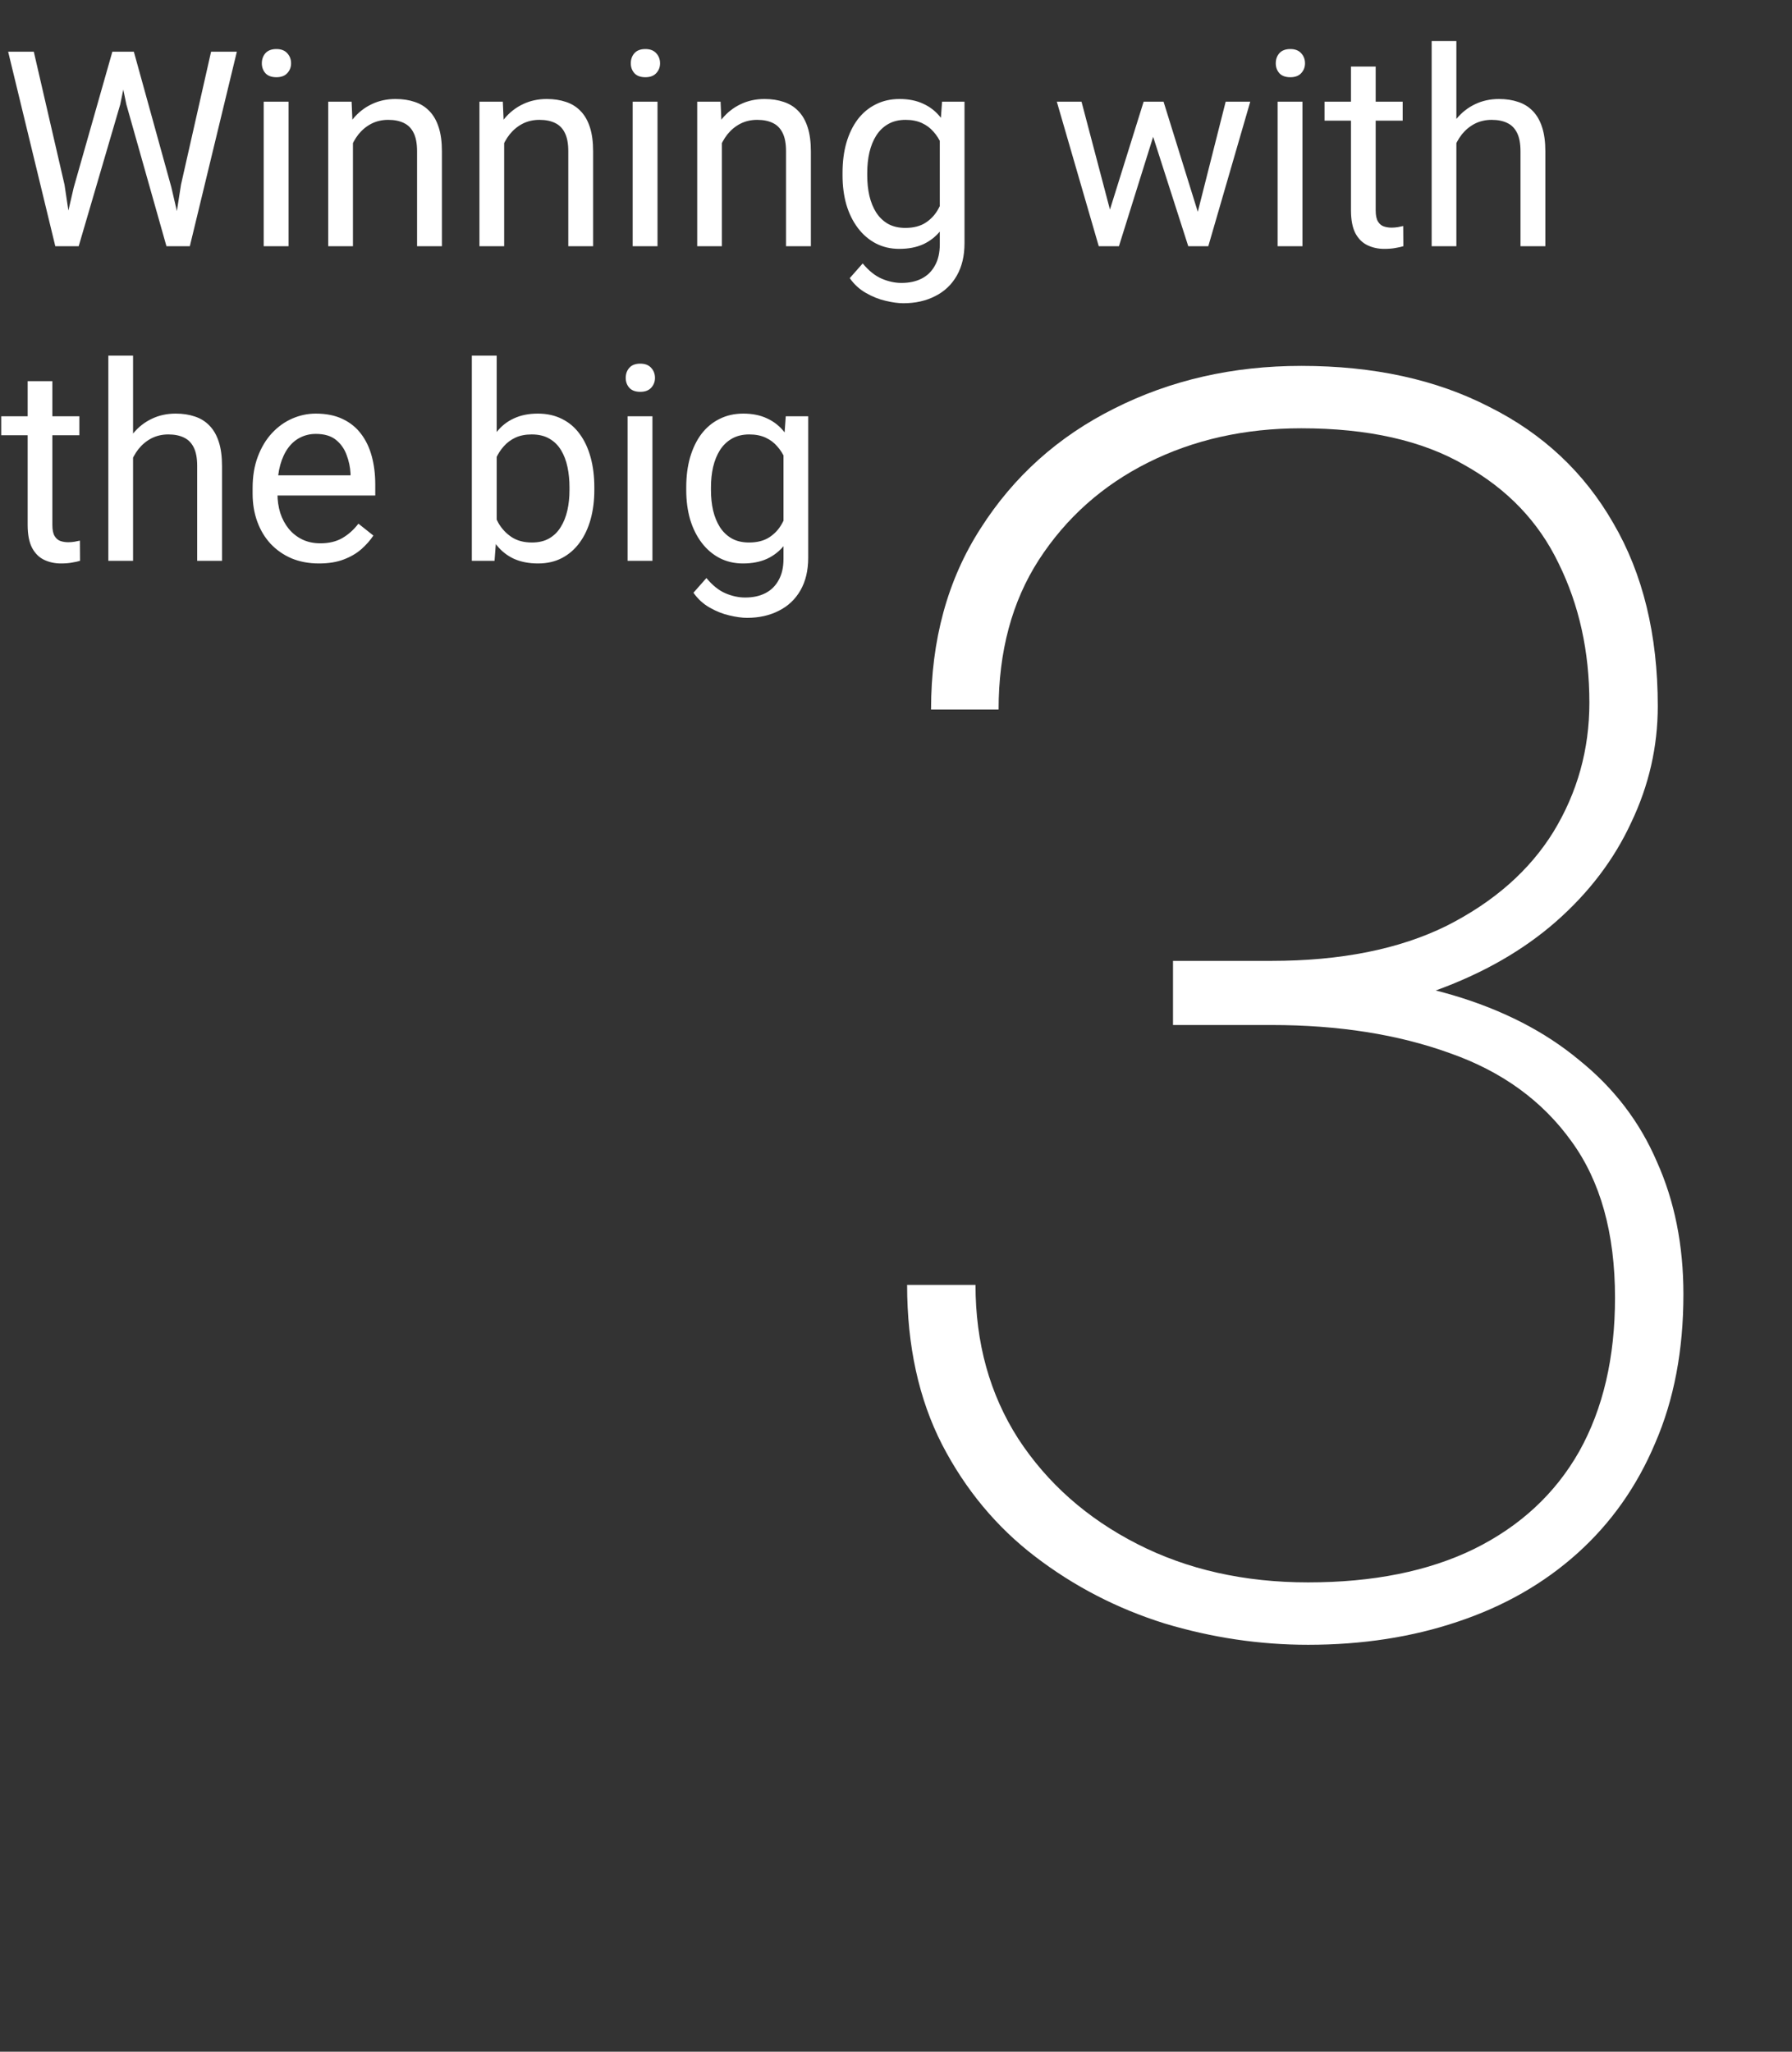
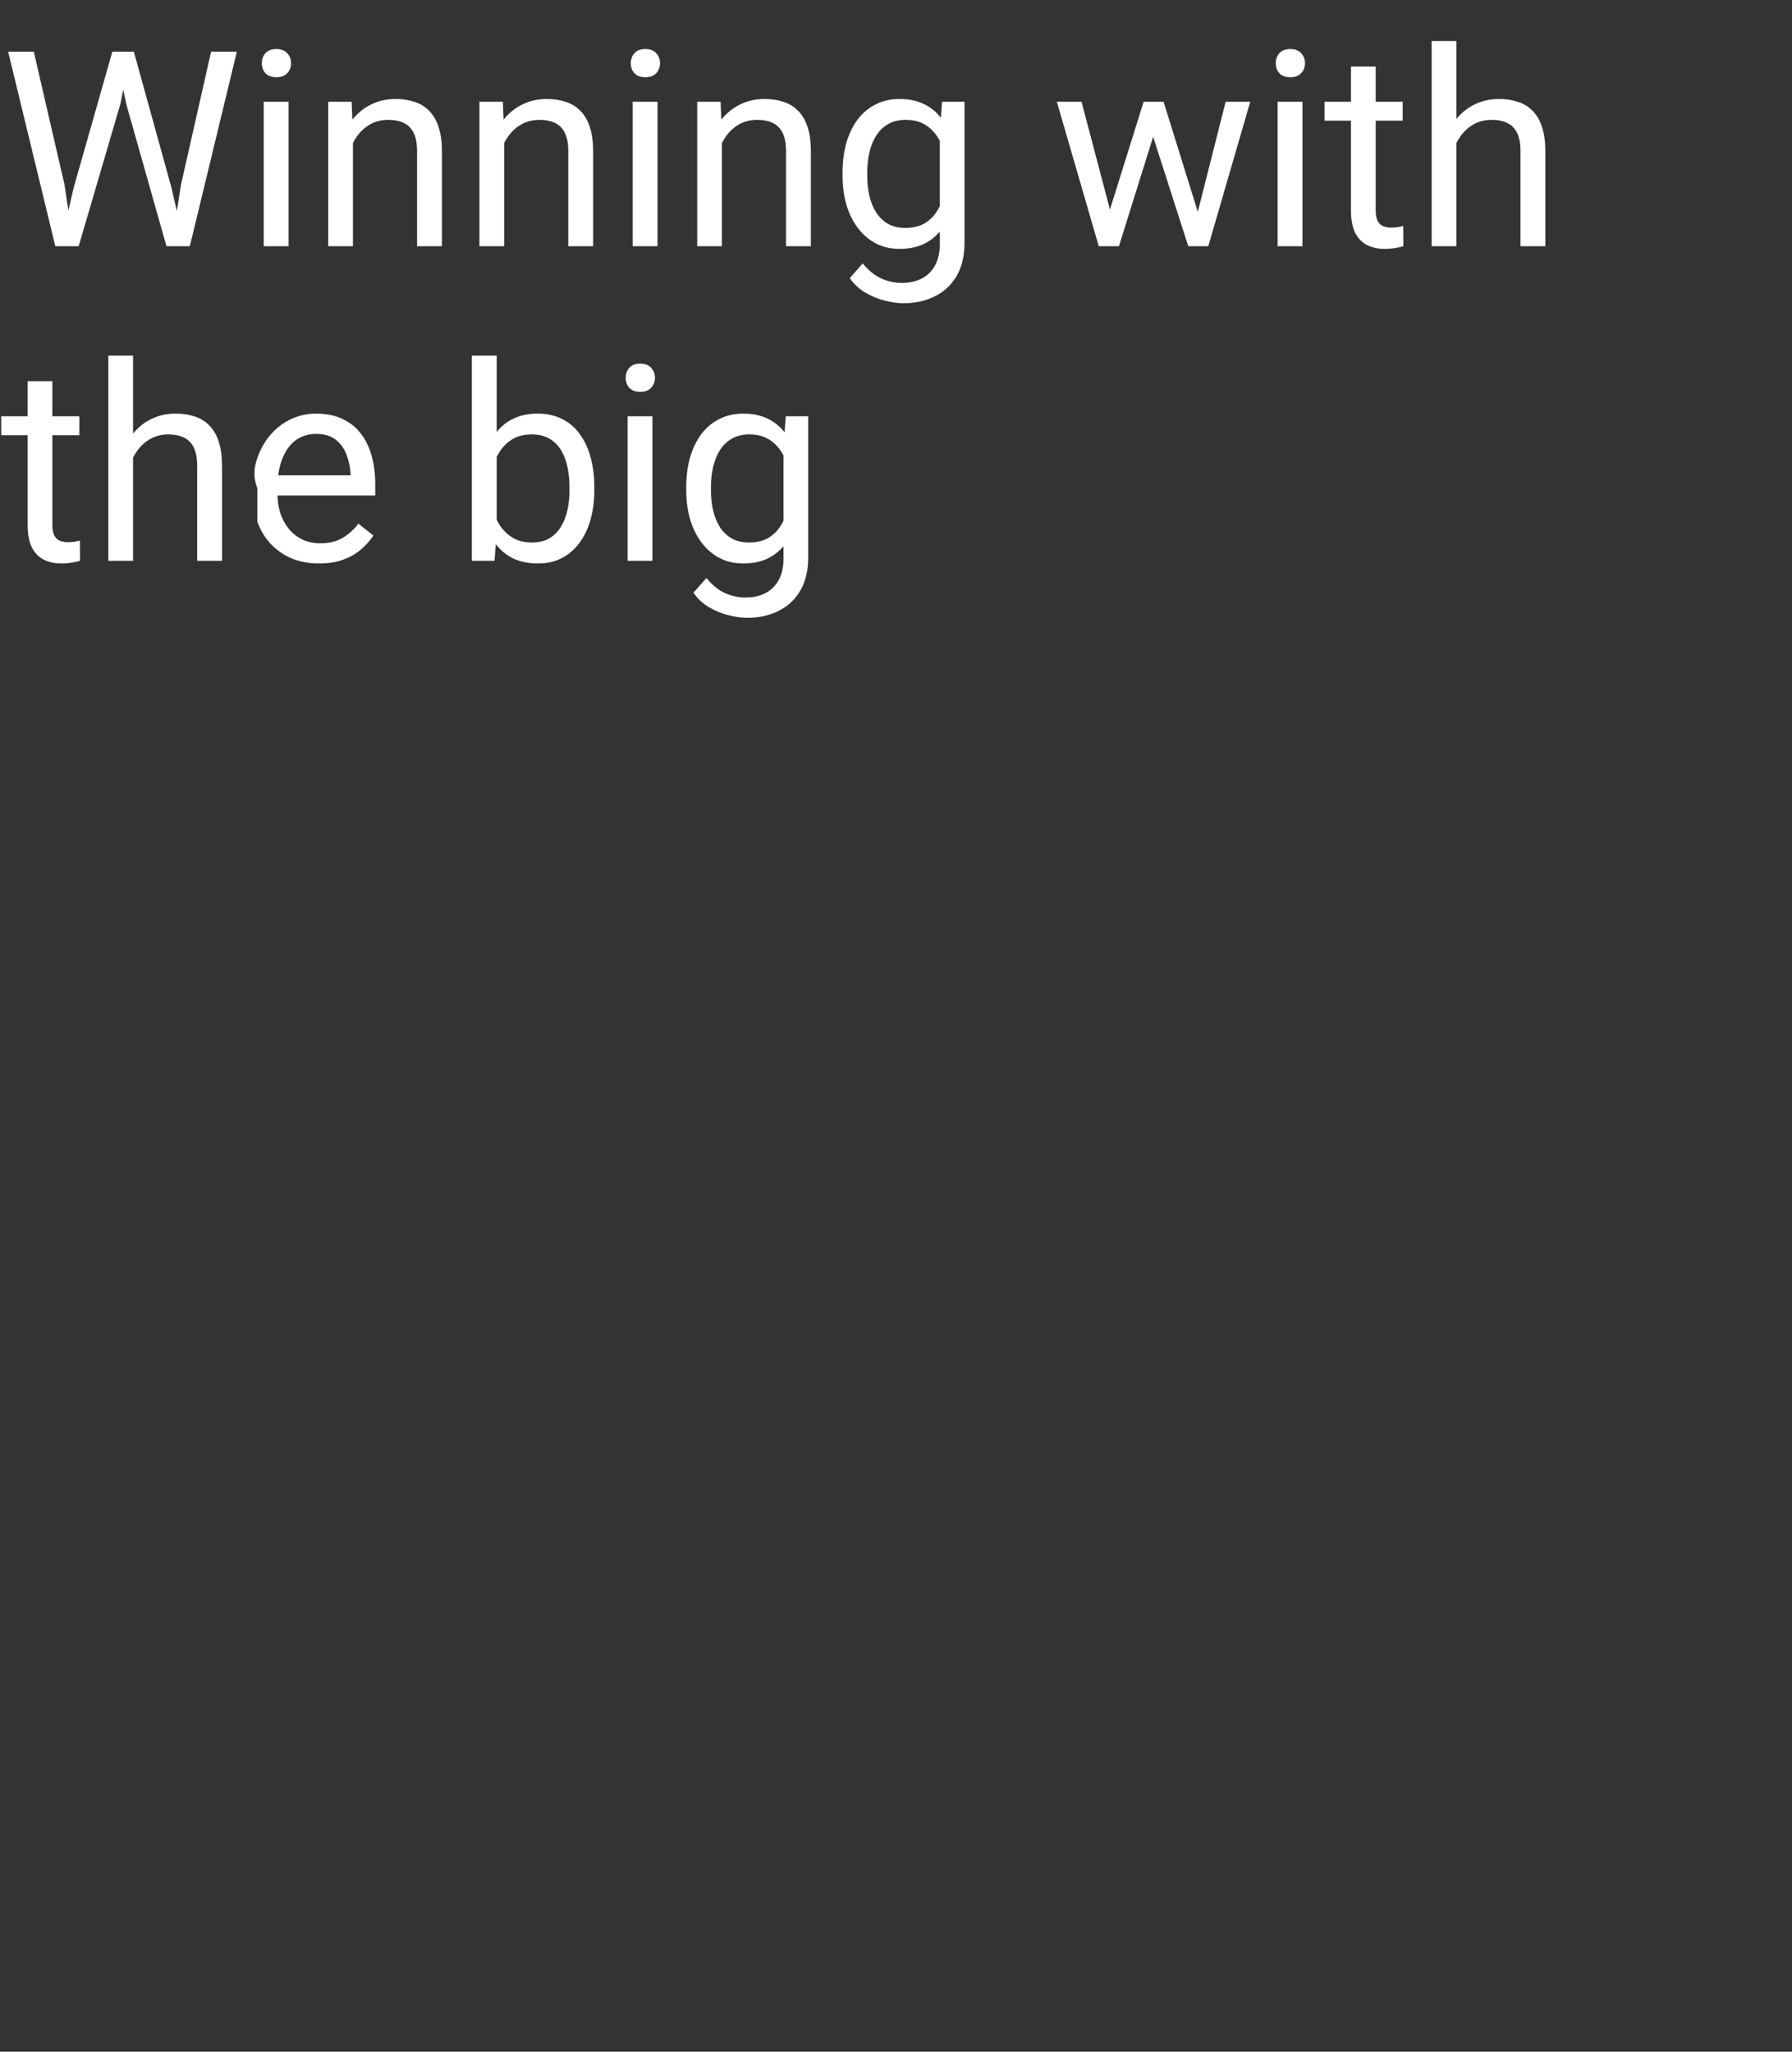
<svg xmlns="http://www.w3.org/2000/svg" width="131" height="150" viewBox="0 0 131 150" fill="none">
  <rect x="0" y="0" width="131" height="150" fill="#333333" stroke="none" />
-   <path d="M5.391 13.703L8.213 3.781H9.58L8.789 7.639L5.752 18H4.395L5.391 13.703ZM2.471 3.781L4.717 13.508L5.391 18H4.043L0.596 3.781H2.471ZM13.232 13.498L15.43 3.781H17.314L13.877 18H12.529L13.232 13.498ZM9.785 3.781L12.529 13.703L13.525 18H12.168L9.238 7.639L8.438 3.781H9.785ZM21.094 7.434V18H19.277V7.434H21.094ZM19.141 4.631C19.141 4.338 19.229 4.09 19.404 3.889C19.587 3.687 19.854 3.586 20.205 3.586C20.55 3.586 20.814 3.687 20.996 3.889C21.185 4.09 21.279 4.338 21.279 4.631C21.279 4.911 21.185 5.152 20.996 5.354C20.814 5.549 20.55 5.646 20.205 5.646C19.854 5.646 19.587 5.549 19.404 5.354C19.229 5.152 19.141 4.911 19.141 4.631ZM25.801 9.689V18H23.994V7.434H25.703L25.801 9.689ZM25.371 12.316L24.619 12.287C24.626 11.565 24.733 10.897 24.941 10.285C25.15 9.667 25.443 9.13 25.82 8.674C26.198 8.218 26.647 7.867 27.168 7.619C27.695 7.365 28.278 7.238 28.916 7.238C29.437 7.238 29.906 7.31 30.322 7.453C30.739 7.59 31.094 7.811 31.387 8.117C31.686 8.423 31.914 8.82 32.07 9.309C32.227 9.79 32.305 10.38 32.305 11.076V18H30.488V11.057C30.488 10.503 30.407 10.06 30.244 9.729C30.081 9.39 29.844 9.146 29.531 8.996C29.219 8.84 28.835 8.762 28.379 8.762C27.93 8.762 27.52 8.856 27.148 9.045C26.784 9.234 26.468 9.494 26.201 9.826C25.941 10.158 25.736 10.539 25.586 10.969C25.443 11.392 25.371 11.841 25.371 12.316ZM36.855 9.689V18H35.049V7.434H36.758L36.855 9.689ZM36.426 12.316L35.674 12.287C35.68 11.565 35.788 10.897 35.996 10.285C36.204 9.667 36.497 9.13 36.875 8.674C37.253 8.218 37.702 7.867 38.223 7.619C38.75 7.365 39.333 7.238 39.971 7.238C40.492 7.238 40.96 7.31 41.377 7.453C41.794 7.59 42.148 7.811 42.441 8.117C42.741 8.423 42.969 8.82 43.125 9.309C43.281 9.79 43.359 10.38 43.359 11.076V18H41.543V11.057C41.543 10.503 41.462 10.06 41.299 9.729C41.136 9.39 40.898 9.146 40.586 8.996C40.273 8.84 39.889 8.762 39.434 8.762C38.984 8.762 38.574 8.856 38.203 9.045C37.839 9.234 37.523 9.494 37.256 9.826C36.995 10.158 36.79 10.539 36.641 10.969C36.497 11.392 36.426 11.841 36.426 12.316ZM48.066 7.434V18H46.25V7.434H48.066ZM46.113 4.631C46.113 4.338 46.201 4.09 46.377 3.889C46.559 3.687 46.826 3.586 47.178 3.586C47.523 3.586 47.786 3.687 47.969 3.889C48.158 4.09 48.252 4.338 48.252 4.631C48.252 4.911 48.158 5.152 47.969 5.354C47.786 5.549 47.523 5.646 47.178 5.646C46.826 5.646 46.559 5.549 46.377 5.354C46.201 5.152 46.113 4.911 46.113 4.631ZM52.773 9.689V18H50.967V7.434H52.676L52.773 9.689ZM52.344 12.316L51.592 12.287C51.598 11.565 51.706 10.897 51.914 10.285C52.122 9.667 52.415 9.13 52.793 8.674C53.171 8.218 53.62 7.867 54.141 7.619C54.668 7.365 55.251 7.238 55.889 7.238C56.41 7.238 56.878 7.31 57.295 7.453C57.712 7.59 58.066 7.811 58.359 8.117C58.659 8.423 58.887 8.82 59.043 9.309C59.199 9.79 59.277 10.38 59.277 11.076V18H57.461V11.057C57.461 10.503 57.38 10.06 57.217 9.729C57.054 9.39 56.816 9.146 56.504 8.996C56.191 8.84 55.807 8.762 55.352 8.762C54.902 8.762 54.492 8.856 54.121 9.045C53.757 9.234 53.441 9.494 53.174 9.826C52.913 10.158 52.708 10.539 52.559 10.969C52.415 11.392 52.344 11.841 52.344 12.316ZM68.867 7.434H70.508V17.775C70.508 18.706 70.319 19.501 69.941 20.158C69.564 20.816 69.037 21.314 68.359 21.652C67.689 21.997 66.914 22.17 66.035 22.17C65.671 22.17 65.241 22.111 64.746 21.994C64.258 21.884 63.776 21.691 63.301 21.418C62.832 21.151 62.438 20.79 62.119 20.334L63.066 19.26C63.509 19.794 63.971 20.165 64.453 20.373C64.941 20.581 65.423 20.686 65.898 20.686C66.471 20.686 66.966 20.578 67.383 20.363C67.799 20.148 68.122 19.829 68.35 19.406C68.584 18.99 68.701 18.475 68.701 17.863V9.758L68.867 7.434ZM61.592 12.834V12.629C61.592 11.822 61.686 11.089 61.875 10.432C62.07 9.768 62.347 9.198 62.705 8.723C63.07 8.247 63.509 7.883 64.023 7.629C64.538 7.368 65.117 7.238 65.762 7.238C66.426 7.238 67.005 7.355 67.5 7.59C68.001 7.818 68.424 8.153 68.769 8.596C69.121 9.032 69.398 9.559 69.6 10.178C69.801 10.796 69.941 11.496 70.019 12.277V13.176C69.948 13.95 69.808 14.647 69.6 15.266C69.398 15.884 69.121 16.412 68.769 16.848C68.424 17.284 68.001 17.619 67.5 17.854C66.999 18.081 66.413 18.195 65.742 18.195C65.111 18.195 64.538 18.062 64.023 17.795C63.516 17.528 63.079 17.154 62.715 16.672C62.35 16.19 62.07 15.624 61.875 14.973C61.686 14.315 61.592 13.602 61.592 12.834ZM63.398 12.629V12.834C63.398 13.361 63.45 13.856 63.555 14.318C63.665 14.781 63.831 15.188 64.053 15.539C64.281 15.891 64.57 16.167 64.922 16.369C65.273 16.564 65.693 16.662 66.182 16.662C66.781 16.662 67.275 16.535 67.666 16.281C68.057 16.027 68.366 15.692 68.594 15.275C68.828 14.859 69.01 14.406 69.141 13.918V11.565C69.069 11.206 68.958 10.861 68.809 10.529C68.665 10.191 68.477 9.891 68.242 9.631C68.014 9.364 67.731 9.152 67.393 8.996C67.054 8.84 66.657 8.762 66.201 8.762C65.706 8.762 65.28 8.866 64.922 9.074C64.57 9.276 64.281 9.556 64.053 9.914C63.831 10.266 63.665 10.676 63.555 11.145C63.45 11.607 63.398 12.102 63.398 12.629ZM80.889 16.125L83.603 7.434H84.795L84.561 9.162L81.797 18H80.635L80.889 16.125ZM79.062 7.434L81.377 16.223L81.543 18H80.322L77.256 7.434H79.062ZM87.393 16.154L89.6 7.434H91.397L88.33 18H87.119L87.393 16.154ZM85.059 7.434L87.715 15.979L88.018 18H86.865L84.023 9.143L83.789 7.434H85.059ZM95.215 7.434V18H93.398V7.434H95.215ZM93.262 4.631C93.262 4.338 93.35 4.09 93.525 3.889C93.708 3.687 93.975 3.586 94.326 3.586C94.671 3.586 94.935 3.687 95.117 3.889C95.306 4.09 95.4 4.338 95.4 4.631C95.4 4.911 95.306 5.152 95.117 5.354C94.935 5.549 94.671 5.646 94.326 5.646C93.975 5.646 93.708 5.549 93.525 5.354C93.35 5.152 93.262 4.911 93.262 4.631ZM102.539 7.434V8.82H96.826V7.434H102.539ZM98.76 4.865H100.566V15.383C100.566 15.741 100.622 16.011 100.732 16.193C100.843 16.376 100.986 16.496 101.162 16.555C101.338 16.613 101.527 16.643 101.729 16.643C101.878 16.643 102.035 16.63 102.197 16.604C102.367 16.571 102.493 16.545 102.578 16.525L102.588 18C102.445 18.046 102.256 18.088 102.021 18.127C101.794 18.172 101.517 18.195 101.191 18.195C100.749 18.195 100.342 18.107 99.971 17.932C99.6 17.756 99.303 17.463 99.082 17.053C98.867 16.636 98.76 16.076 98.76 15.373V4.865ZM106.465 3V18H104.658V3H106.465ZM106.035 12.316L105.283 12.287C105.29 11.565 105.397 10.897 105.605 10.285C105.814 9.667 106.107 9.13 106.484 8.674C106.862 8.218 107.311 7.867 107.832 7.619C108.359 7.365 108.942 7.238 109.58 7.238C110.101 7.238 110.57 7.31 110.986 7.453C111.403 7.59 111.758 7.811 112.051 8.117C112.35 8.423 112.578 8.82 112.734 9.309C112.891 9.79 112.969 10.38 112.969 11.076V18H111.152V11.057C111.152 10.503 111.071 10.06 110.908 9.729C110.745 9.39 110.508 9.146 110.195 8.996C109.883 8.84 109.499 8.762 109.043 8.762C108.594 8.762 108.184 8.856 107.812 9.045C107.448 9.234 107.132 9.494 106.865 9.826C106.605 10.158 106.4 10.539 106.25 10.969C106.107 11.392 106.035 11.841 106.035 12.316ZM5.801 30.434V31.82H0.088V30.434H5.801ZM2.021 27.865H3.828V38.383C3.828 38.741 3.883 39.011 3.994 39.193C4.105 39.376 4.248 39.496 4.424 39.555C4.6 39.613 4.788 39.643 4.99 39.643C5.14 39.643 5.296 39.63 5.459 39.603C5.628 39.571 5.755 39.545 5.84 39.525L5.85 41C5.706 41.046 5.518 41.088 5.283 41.127C5.055 41.172 4.779 41.195 4.453 41.195C4.01 41.195 3.604 41.107 3.232 40.932C2.861 40.756 2.565 40.463 2.344 40.053C2.129 39.636 2.021 39.076 2.021 38.373V27.865ZM9.727 26V41H7.92V26H9.727ZM9.297 35.316L8.545 35.287C8.551 34.565 8.659 33.897 8.867 33.285C9.076 32.667 9.368 32.13 9.746 31.674C10.124 31.218 10.573 30.866 11.094 30.619C11.621 30.365 12.204 30.238 12.842 30.238C13.363 30.238 13.831 30.31 14.248 30.453C14.665 30.59 15.02 30.811 15.312 31.117C15.612 31.423 15.84 31.82 15.996 32.309C16.152 32.79 16.23 33.38 16.23 34.076V41H14.414V34.057C14.414 33.503 14.333 33.06 14.17 32.728C14.007 32.39 13.77 32.146 13.457 31.996C13.145 31.84 12.76 31.762 12.305 31.762C11.855 31.762 11.445 31.856 11.074 32.045C10.71 32.234 10.394 32.494 10.127 32.826C9.867 33.158 9.661 33.539 9.512 33.969C9.368 34.392 9.297 34.841 9.297 35.316ZM23.32 41.195C22.585 41.195 21.917 41.072 21.318 40.824C20.726 40.57 20.215 40.215 19.785 39.76C19.362 39.304 19.037 38.764 18.809 38.139C18.581 37.514 18.467 36.83 18.467 36.088V35.678C18.467 34.818 18.594 34.053 18.848 33.383C19.102 32.706 19.447 32.133 19.883 31.664C20.319 31.195 20.814 30.84 21.367 30.6C21.921 30.359 22.494 30.238 23.086 30.238C23.841 30.238 24.492 30.369 25.039 30.629C25.592 30.889 26.045 31.254 26.396 31.723C26.748 32.185 27.009 32.732 27.178 33.363C27.347 33.988 27.432 34.672 27.432 35.414V36.225H19.541V34.75H25.625V34.613C25.599 34.145 25.501 33.689 25.332 33.246C25.169 32.803 24.909 32.439 24.551 32.152C24.193 31.866 23.704 31.723 23.086 31.723C22.676 31.723 22.298 31.811 21.953 31.986C21.608 32.156 21.312 32.41 21.064 32.748C20.817 33.087 20.625 33.5 20.488 33.988C20.352 34.477 20.283 35.04 20.283 35.678V36.088C20.283 36.589 20.352 37.061 20.488 37.504C20.631 37.94 20.837 38.324 21.104 38.656C21.377 38.988 21.706 39.249 22.09 39.438C22.48 39.626 22.923 39.721 23.418 39.721C24.056 39.721 24.596 39.59 25.039 39.33C25.482 39.07 25.869 38.721 26.201 38.285L27.295 39.154C27.067 39.499 26.777 39.828 26.426 40.141C26.074 40.453 25.641 40.707 25.127 40.902C24.619 41.098 24.017 41.195 23.32 41.195ZM34.492 26H36.309V38.949L36.152 41H34.492V26ZM43.447 35.629V35.834C43.447 36.602 43.356 37.315 43.174 37.973C42.992 38.624 42.725 39.19 42.373 39.672C42.022 40.154 41.592 40.528 41.084 40.795C40.576 41.062 39.993 41.195 39.336 41.195C38.665 41.195 38.076 41.081 37.568 40.853C37.067 40.619 36.644 40.284 36.299 39.848C35.954 39.411 35.677 38.884 35.469 38.266C35.267 37.647 35.127 36.95 35.049 36.176V35.277C35.127 34.496 35.267 33.796 35.469 33.178C35.677 32.559 35.954 32.032 36.299 31.596C36.644 31.153 37.067 30.818 37.568 30.59C38.07 30.355 38.652 30.238 39.316 30.238C39.98 30.238 40.57 30.369 41.084 30.629C41.598 30.883 42.028 31.247 42.373 31.723C42.725 32.198 42.992 32.768 43.174 33.432C43.356 34.089 43.447 34.822 43.447 35.629ZM41.631 35.834V35.629C41.631 35.102 41.582 34.607 41.484 34.145C41.387 33.676 41.23 33.266 41.016 32.914C40.801 32.556 40.518 32.276 40.166 32.074C39.815 31.866 39.382 31.762 38.867 31.762C38.411 31.762 38.014 31.84 37.676 31.996C37.344 32.152 37.06 32.364 36.826 32.631C36.592 32.891 36.4 33.191 36.25 33.529C36.107 33.861 35.999 34.206 35.928 34.565V36.918C36.032 37.374 36.201 37.813 36.435 38.236C36.676 38.653 36.995 38.995 37.393 39.262C37.796 39.529 38.294 39.662 38.887 39.662C39.375 39.662 39.792 39.565 40.137 39.369C40.488 39.167 40.772 38.891 40.986 38.539C41.208 38.188 41.37 37.781 41.475 37.318C41.579 36.856 41.631 36.361 41.631 35.834ZM47.695 30.434V41H45.879V30.434H47.695ZM45.742 27.631C45.742 27.338 45.83 27.09 46.006 26.889C46.188 26.687 46.455 26.586 46.807 26.586C47.152 26.586 47.415 26.687 47.598 26.889C47.786 27.09 47.881 27.338 47.881 27.631C47.881 27.911 47.786 28.152 47.598 28.354C47.415 28.549 47.152 28.646 46.807 28.646C46.455 28.646 46.188 28.549 46.006 28.354C45.83 28.152 45.742 27.911 45.742 27.631ZM57.441 30.434H59.082V40.775C59.082 41.706 58.893 42.501 58.516 43.158C58.138 43.816 57.611 44.314 56.934 44.652C56.263 44.997 55.488 45.17 54.609 45.17C54.245 45.17 53.815 45.111 53.32 44.994C52.832 44.883 52.35 44.691 51.875 44.418C51.406 44.151 51.012 43.79 50.693 43.334L51.641 42.26C52.083 42.794 52.546 43.165 53.027 43.373C53.516 43.581 53.997 43.685 54.473 43.685C55.046 43.685 55.54 43.578 55.957 43.363C56.374 43.148 56.696 42.829 56.924 42.406C57.158 41.99 57.275 41.475 57.275 40.863V32.758L57.441 30.434ZM50.166 35.834V35.629C50.166 34.822 50.26 34.089 50.449 33.432C50.645 32.768 50.921 32.198 51.279 31.723C51.644 31.247 52.083 30.883 52.598 30.629C53.112 30.369 53.691 30.238 54.336 30.238C55 30.238 55.579 30.355 56.074 30.59C56.575 30.818 56.999 31.153 57.344 31.596C57.695 32.032 57.972 32.559 58.174 33.178C58.376 33.796 58.516 34.496 58.594 35.277V36.176C58.522 36.95 58.382 37.647 58.174 38.266C57.972 38.884 57.695 39.411 57.344 39.848C56.999 40.284 56.575 40.619 56.074 40.853C55.573 41.081 54.987 41.195 54.316 41.195C53.685 41.195 53.112 41.062 52.598 40.795C52.09 40.528 51.654 40.154 51.289 39.672C50.925 39.19 50.645 38.624 50.449 37.973C50.26 37.315 50.166 36.602 50.166 35.834ZM51.973 35.629V35.834C51.973 36.361 52.025 36.856 52.129 37.318C52.24 37.781 52.406 38.188 52.627 38.539C52.855 38.891 53.145 39.167 53.496 39.369C53.848 39.565 54.268 39.662 54.756 39.662C55.355 39.662 55.85 39.535 56.24 39.281C56.631 39.027 56.94 38.692 57.168 38.275C57.402 37.859 57.585 37.406 57.715 36.918V34.565C57.643 34.206 57.533 33.861 57.383 33.529C57.24 33.191 57.051 32.891 56.816 32.631C56.589 32.364 56.305 32.152 55.967 31.996C55.628 31.84 55.231 31.762 54.775 31.762C54.281 31.762 53.854 31.866 53.496 32.074C53.145 32.276 52.855 32.556 52.627 32.914C52.406 33.266 52.24 33.676 52.129 34.145C52.025 34.607 51.973 35.102 51.973 35.629Z" fill="#FFFFFF" />
-   <path d="M85.75 70.25H92.938C98.021 70.25 102.292 69.396 105.75 67.688C109.208 65.938 111.812 63.646 113.562 60.812C115.312 57.938 116.188 54.792 116.188 51.375C116.188 47.625 115.438 44.229 113.938 41.188C112.479 38.146 110.188 35.75 107.062 34C103.979 32.208 100 31.312 95.125 31.312C91 31.312 87.271 32.146 83.938 33.812C80.604 35.479 77.938 37.854 75.938 40.938C73.979 43.979 73 47.625 73 51.875H68.062C68.062 46.792 69.271 42.375 71.688 38.625C74.104 34.833 77.354 31.917 81.438 29.875C85.562 27.792 90.125 26.75 95.125 26.75C100.417 26.75 105 27.75 108.875 29.75C112.792 31.708 115.812 34.542 117.938 38.25C120.104 41.958 121.188 46.417 121.188 51.625C121.188 54.583 120.542 57.417 119.25 60.125C118 62.833 116.167 65.25 113.75 67.375C111.375 69.458 108.479 71.125 105.062 72.375C101.646 73.583 97.771 74.188 93.438 74.188H85.75V70.25ZM85.75 74.938V71.125H93.438C98.271 71.125 102.521 71.667 106.188 72.75C109.854 73.833 112.938 75.417 115.438 77.5C117.979 79.542 119.875 82.021 121.125 84.938C122.417 87.812 123.062 91.042 123.062 94.625C123.062 98.708 122.375 102.333 121 105.5C119.667 108.667 117.771 111.354 115.312 113.562C112.854 115.771 109.938 117.438 106.562 118.562C103.229 119.688 99.583 120.25 95.625 120.25C92.083 120.25 88.583 119.729 85.125 118.688C81.667 117.604 78.521 115.979 75.688 113.812C72.854 111.646 70.583 108.917 68.875 105.625C67.167 102.292 66.312 98.396 66.312 93.938H71.312C71.312 98.188 72.354 101.938 74.438 105.188C76.562 108.438 79.458 111 83.125 112.875C86.792 114.75 90.958 115.688 95.625 115.688C100.375 115.688 104.417 114.875 107.75 113.25C111.125 111.583 113.688 109.208 115.438 106.125C117.188 103 118.062 99.25 118.062 94.875C118.062 90.167 117 86.354 114.875 83.438C112.75 80.479 109.792 78.333 106 77C102.208 75.625 97.854 74.938 92.938 74.938H85.75Z" fill="#FFFFFF" />
+   <path d="M5.391 13.703L8.213 3.781H9.58L8.789 7.639L5.752 18H4.395L5.391 13.703ZM2.471 3.781L4.717 13.508L5.391 18H4.043L0.596 3.781H2.471ZM13.232 13.498L15.43 3.781H17.314L13.877 18H12.529L13.232 13.498ZM9.785 3.781L12.529 13.703L13.525 18H12.168L9.238 7.639L8.438 3.781H9.785ZM21.094 7.434V18H19.277V7.434H21.094ZM19.141 4.631C19.141 4.338 19.229 4.09 19.404 3.889C19.587 3.687 19.854 3.586 20.205 3.586C20.55 3.586 20.814 3.687 20.996 3.889C21.185 4.09 21.279 4.338 21.279 4.631C21.279 4.911 21.185 5.152 20.996 5.354C20.814 5.549 20.55 5.646 20.205 5.646C19.854 5.646 19.587 5.549 19.404 5.354C19.229 5.152 19.141 4.911 19.141 4.631ZM25.801 9.689V18H23.994V7.434H25.703L25.801 9.689ZM25.371 12.316L24.619 12.287C24.626 11.565 24.733 10.897 24.941 10.285C25.15 9.667 25.443 9.13 25.82 8.674C26.198 8.218 26.647 7.867 27.168 7.619C27.695 7.365 28.278 7.238 28.916 7.238C29.437 7.238 29.906 7.31 30.322 7.453C30.739 7.59 31.094 7.811 31.387 8.117C31.686 8.423 31.914 8.82 32.07 9.309C32.227 9.79 32.305 10.38 32.305 11.076V18H30.488V11.057C30.488 10.503 30.407 10.06 30.244 9.729C30.081 9.39 29.844 9.146 29.531 8.996C29.219 8.84 28.835 8.762 28.379 8.762C27.93 8.762 27.52 8.856 27.148 9.045C26.784 9.234 26.468 9.494 26.201 9.826C25.941 10.158 25.736 10.539 25.586 10.969C25.443 11.392 25.371 11.841 25.371 12.316ZM36.855 9.689V18H35.049V7.434H36.758L36.855 9.689ZM36.426 12.316L35.674 12.287C35.68 11.565 35.788 10.897 35.996 10.285C36.204 9.667 36.497 9.13 36.875 8.674C37.253 8.218 37.702 7.867 38.223 7.619C38.75 7.365 39.333 7.238 39.971 7.238C40.492 7.238 40.96 7.31 41.377 7.453C41.794 7.59 42.148 7.811 42.441 8.117C42.741 8.423 42.969 8.82 43.125 9.309C43.281 9.79 43.359 10.38 43.359 11.076V18H41.543V11.057C41.543 10.503 41.462 10.06 41.299 9.729C41.136 9.39 40.898 9.146 40.586 8.996C40.273 8.84 39.889 8.762 39.434 8.762C38.984 8.762 38.574 8.856 38.203 9.045C37.839 9.234 37.523 9.494 37.256 9.826C36.995 10.158 36.79 10.539 36.641 10.969C36.497 11.392 36.426 11.841 36.426 12.316ZM48.066 7.434V18H46.25V7.434H48.066ZM46.113 4.631C46.113 4.338 46.201 4.09 46.377 3.889C46.559 3.687 46.826 3.586 47.178 3.586C47.523 3.586 47.786 3.687 47.969 3.889C48.158 4.09 48.252 4.338 48.252 4.631C48.252 4.911 48.158 5.152 47.969 5.354C47.786 5.549 47.523 5.646 47.178 5.646C46.826 5.646 46.559 5.549 46.377 5.354C46.201 5.152 46.113 4.911 46.113 4.631ZM52.773 9.689V18H50.967V7.434H52.676L52.773 9.689ZM52.344 12.316L51.592 12.287C51.598 11.565 51.706 10.897 51.914 10.285C52.122 9.667 52.415 9.13 52.793 8.674C53.171 8.218 53.62 7.867 54.141 7.619C54.668 7.365 55.251 7.238 55.889 7.238C56.41 7.238 56.878 7.31 57.295 7.453C57.712 7.59 58.066 7.811 58.359 8.117C58.659 8.423 58.887 8.82 59.043 9.309C59.199 9.79 59.277 10.38 59.277 11.076V18H57.461V11.057C57.461 10.503 57.38 10.06 57.217 9.729C57.054 9.39 56.816 9.146 56.504 8.996C56.191 8.84 55.807 8.762 55.352 8.762C54.902 8.762 54.492 8.856 54.121 9.045C53.757 9.234 53.441 9.494 53.174 9.826C52.913 10.158 52.708 10.539 52.559 10.969C52.415 11.392 52.344 11.841 52.344 12.316ZM68.867 7.434H70.508V17.775C70.508 18.706 70.319 19.501 69.941 20.158C69.564 20.816 69.037 21.314 68.359 21.652C67.689 21.997 66.914 22.17 66.035 22.17C65.671 22.17 65.241 22.111 64.746 21.994C64.258 21.884 63.776 21.691 63.301 21.418C62.832 21.151 62.438 20.79 62.119 20.334L63.066 19.26C63.509 19.794 63.971 20.165 64.453 20.373C64.941 20.581 65.423 20.686 65.898 20.686C66.471 20.686 66.966 20.578 67.383 20.363C67.799 20.148 68.122 19.829 68.35 19.406C68.584 18.99 68.701 18.475 68.701 17.863V9.758L68.867 7.434ZM61.592 12.834V12.629C61.592 11.822 61.686 11.089 61.875 10.432C62.07 9.768 62.347 9.198 62.705 8.723C63.07 8.247 63.509 7.883 64.023 7.629C64.538 7.368 65.117 7.238 65.762 7.238C66.426 7.238 67.005 7.355 67.5 7.59C68.001 7.818 68.424 8.153 68.769 8.596C69.121 9.032 69.398 9.559 69.6 10.178C69.801 10.796 69.941 11.496 70.019 12.277V13.176C69.948 13.95 69.808 14.647 69.6 15.266C69.398 15.884 69.121 16.412 68.769 16.848C68.424 17.284 68.001 17.619 67.5 17.854C66.999 18.081 66.413 18.195 65.742 18.195C65.111 18.195 64.538 18.062 64.023 17.795C63.516 17.528 63.079 17.154 62.715 16.672C62.35 16.19 62.07 15.624 61.875 14.973C61.686 14.315 61.592 13.602 61.592 12.834ZM63.398 12.629V12.834C63.398 13.361 63.45 13.856 63.555 14.318C63.665 14.781 63.831 15.188 64.053 15.539C64.281 15.891 64.57 16.167 64.922 16.369C65.273 16.564 65.693 16.662 66.182 16.662C66.781 16.662 67.275 16.535 67.666 16.281C68.057 16.027 68.366 15.692 68.594 15.275C68.828 14.859 69.01 14.406 69.141 13.918V11.565C69.069 11.206 68.958 10.861 68.809 10.529C68.665 10.191 68.477 9.891 68.242 9.631C68.014 9.364 67.731 9.152 67.393 8.996C67.054 8.84 66.657 8.762 66.201 8.762C65.706 8.762 65.28 8.866 64.922 9.074C64.57 9.276 64.281 9.556 64.053 9.914C63.831 10.266 63.665 10.676 63.555 11.145C63.45 11.607 63.398 12.102 63.398 12.629ZM80.889 16.125L83.603 7.434H84.795L84.561 9.162L81.797 18H80.635L80.889 16.125ZM79.062 7.434L81.377 16.223L81.543 18H80.322L77.256 7.434H79.062ZM87.393 16.154L89.6 7.434H91.397L88.33 18H87.119L87.393 16.154ZM85.059 7.434L87.715 15.979L88.018 18H86.865L84.023 9.143L83.789 7.434H85.059ZM95.215 7.434V18H93.398V7.434H95.215ZM93.262 4.631C93.262 4.338 93.35 4.09 93.525 3.889C93.708 3.687 93.975 3.586 94.326 3.586C94.671 3.586 94.935 3.687 95.117 3.889C95.306 4.09 95.4 4.338 95.4 4.631C95.4 4.911 95.306 5.152 95.117 5.354C94.935 5.549 94.671 5.646 94.326 5.646C93.975 5.646 93.708 5.549 93.525 5.354C93.35 5.152 93.262 4.911 93.262 4.631ZM102.539 7.434V8.82H96.826V7.434H102.539ZM98.76 4.865H100.566V15.383C100.566 15.741 100.622 16.011 100.732 16.193C100.843 16.376 100.986 16.496 101.162 16.555C101.338 16.613 101.527 16.643 101.729 16.643C101.878 16.643 102.035 16.63 102.197 16.604C102.367 16.571 102.493 16.545 102.578 16.525L102.588 18C102.445 18.046 102.256 18.088 102.021 18.127C101.794 18.172 101.517 18.195 101.191 18.195C100.749 18.195 100.342 18.107 99.971 17.932C99.6 17.756 99.303 17.463 99.082 17.053C98.867 16.636 98.76 16.076 98.76 15.373V4.865ZM106.465 3V18H104.658V3H106.465ZM106.035 12.316L105.283 12.287C105.29 11.565 105.397 10.897 105.605 10.285C105.814 9.667 106.107 9.13 106.484 8.674C106.862 8.218 107.311 7.867 107.832 7.619C108.359 7.365 108.942 7.238 109.58 7.238C110.101 7.238 110.57 7.31 110.986 7.453C111.403 7.59 111.758 7.811 112.051 8.117C112.35 8.423 112.578 8.82 112.734 9.309C112.891 9.79 112.969 10.38 112.969 11.076V18H111.152V11.057C111.152 10.503 111.071 10.06 110.908 9.729C110.745 9.39 110.508 9.146 110.195 8.996C109.883 8.84 109.499 8.762 109.043 8.762C108.594 8.762 108.184 8.856 107.812 9.045C107.448 9.234 107.132 9.494 106.865 9.826C106.605 10.158 106.4 10.539 106.25 10.969C106.107 11.392 106.035 11.841 106.035 12.316ZM5.801 30.434V31.82H0.088V30.434H5.801ZM2.021 27.865H3.828V38.383C3.828 38.741 3.883 39.011 3.994 39.193C4.105 39.376 4.248 39.496 4.424 39.555C4.6 39.613 4.788 39.643 4.99 39.643C5.14 39.643 5.296 39.63 5.459 39.603C5.628 39.571 5.755 39.545 5.84 39.525L5.85 41C5.706 41.046 5.518 41.088 5.283 41.127C5.055 41.172 4.779 41.195 4.453 41.195C4.01 41.195 3.604 41.107 3.232 40.932C2.861 40.756 2.565 40.463 2.344 40.053C2.129 39.636 2.021 39.076 2.021 38.373V27.865ZM9.727 26V41H7.92V26H9.727ZM9.297 35.316L8.545 35.287C8.551 34.565 8.659 33.897 8.867 33.285C9.076 32.667 9.368 32.13 9.746 31.674C10.124 31.218 10.573 30.866 11.094 30.619C11.621 30.365 12.204 30.238 12.842 30.238C13.363 30.238 13.831 30.31 14.248 30.453C14.665 30.59 15.02 30.811 15.312 31.117C15.612 31.423 15.84 31.82 15.996 32.309C16.152 32.79 16.23 33.38 16.23 34.076V41H14.414V34.057C14.414 33.503 14.333 33.06 14.17 32.728C14.007 32.39 13.77 32.146 13.457 31.996C13.145 31.84 12.76 31.762 12.305 31.762C11.855 31.762 11.445 31.856 11.074 32.045C10.71 32.234 10.394 32.494 10.127 32.826C9.867 33.158 9.661 33.539 9.512 33.969C9.368 34.392 9.297 34.841 9.297 35.316ZM23.32 41.195C22.585 41.195 21.917 41.072 21.318 40.824C20.726 40.57 20.215 40.215 19.785 39.76C19.362 39.304 19.037 38.764 18.809 38.139V35.678C18.467 34.818 18.594 34.053 18.848 33.383C19.102 32.706 19.447 32.133 19.883 31.664C20.319 31.195 20.814 30.84 21.367 30.6C21.921 30.359 22.494 30.238 23.086 30.238C23.841 30.238 24.492 30.369 25.039 30.629C25.592 30.889 26.045 31.254 26.396 31.723C26.748 32.185 27.009 32.732 27.178 33.363C27.347 33.988 27.432 34.672 27.432 35.414V36.225H19.541V34.75H25.625V34.613C25.599 34.145 25.501 33.689 25.332 33.246C25.169 32.803 24.909 32.439 24.551 32.152C24.193 31.866 23.704 31.723 23.086 31.723C22.676 31.723 22.298 31.811 21.953 31.986C21.608 32.156 21.312 32.41 21.064 32.748C20.817 33.087 20.625 33.5 20.488 33.988C20.352 34.477 20.283 35.04 20.283 35.678V36.088C20.283 36.589 20.352 37.061 20.488 37.504C20.631 37.94 20.837 38.324 21.104 38.656C21.377 38.988 21.706 39.249 22.09 39.438C22.48 39.626 22.923 39.721 23.418 39.721C24.056 39.721 24.596 39.59 25.039 39.33C25.482 39.07 25.869 38.721 26.201 38.285L27.295 39.154C27.067 39.499 26.777 39.828 26.426 40.141C26.074 40.453 25.641 40.707 25.127 40.902C24.619 41.098 24.017 41.195 23.32 41.195ZM34.492 26H36.309V38.949L36.152 41H34.492V26ZM43.447 35.629V35.834C43.447 36.602 43.356 37.315 43.174 37.973C42.992 38.624 42.725 39.19 42.373 39.672C42.022 40.154 41.592 40.528 41.084 40.795C40.576 41.062 39.993 41.195 39.336 41.195C38.665 41.195 38.076 41.081 37.568 40.853C37.067 40.619 36.644 40.284 36.299 39.848C35.954 39.411 35.677 38.884 35.469 38.266C35.267 37.647 35.127 36.95 35.049 36.176V35.277C35.127 34.496 35.267 33.796 35.469 33.178C35.677 32.559 35.954 32.032 36.299 31.596C36.644 31.153 37.067 30.818 37.568 30.59C38.07 30.355 38.652 30.238 39.316 30.238C39.98 30.238 40.57 30.369 41.084 30.629C41.598 30.883 42.028 31.247 42.373 31.723C42.725 32.198 42.992 32.768 43.174 33.432C43.356 34.089 43.447 34.822 43.447 35.629ZM41.631 35.834V35.629C41.631 35.102 41.582 34.607 41.484 34.145C41.387 33.676 41.23 33.266 41.016 32.914C40.801 32.556 40.518 32.276 40.166 32.074C39.815 31.866 39.382 31.762 38.867 31.762C38.411 31.762 38.014 31.84 37.676 31.996C37.344 32.152 37.06 32.364 36.826 32.631C36.592 32.891 36.4 33.191 36.25 33.529C36.107 33.861 35.999 34.206 35.928 34.565V36.918C36.032 37.374 36.201 37.813 36.435 38.236C36.676 38.653 36.995 38.995 37.393 39.262C37.796 39.529 38.294 39.662 38.887 39.662C39.375 39.662 39.792 39.565 40.137 39.369C40.488 39.167 40.772 38.891 40.986 38.539C41.208 38.188 41.37 37.781 41.475 37.318C41.579 36.856 41.631 36.361 41.631 35.834ZM47.695 30.434V41H45.879V30.434H47.695ZM45.742 27.631C45.742 27.338 45.83 27.09 46.006 26.889C46.188 26.687 46.455 26.586 46.807 26.586C47.152 26.586 47.415 26.687 47.598 26.889C47.786 27.09 47.881 27.338 47.881 27.631C47.881 27.911 47.786 28.152 47.598 28.354C47.415 28.549 47.152 28.646 46.807 28.646C46.455 28.646 46.188 28.549 46.006 28.354C45.83 28.152 45.742 27.911 45.742 27.631ZM57.441 30.434H59.082V40.775C59.082 41.706 58.893 42.501 58.516 43.158C58.138 43.816 57.611 44.314 56.934 44.652C56.263 44.997 55.488 45.17 54.609 45.17C54.245 45.17 53.815 45.111 53.32 44.994C52.832 44.883 52.35 44.691 51.875 44.418C51.406 44.151 51.012 43.79 50.693 43.334L51.641 42.26C52.083 42.794 52.546 43.165 53.027 43.373C53.516 43.581 53.997 43.685 54.473 43.685C55.046 43.685 55.54 43.578 55.957 43.363C56.374 43.148 56.696 42.829 56.924 42.406C57.158 41.99 57.275 41.475 57.275 40.863V32.758L57.441 30.434ZM50.166 35.834V35.629C50.166 34.822 50.26 34.089 50.449 33.432C50.645 32.768 50.921 32.198 51.279 31.723C51.644 31.247 52.083 30.883 52.598 30.629C53.112 30.369 53.691 30.238 54.336 30.238C55 30.238 55.579 30.355 56.074 30.59C56.575 30.818 56.999 31.153 57.344 31.596C57.695 32.032 57.972 32.559 58.174 33.178C58.376 33.796 58.516 34.496 58.594 35.277V36.176C58.522 36.95 58.382 37.647 58.174 38.266C57.972 38.884 57.695 39.411 57.344 39.848C56.999 40.284 56.575 40.619 56.074 40.853C55.573 41.081 54.987 41.195 54.316 41.195C53.685 41.195 53.112 41.062 52.598 40.795C52.09 40.528 51.654 40.154 51.289 39.672C50.925 39.19 50.645 38.624 50.449 37.973C50.26 37.315 50.166 36.602 50.166 35.834ZM51.973 35.629V35.834C51.973 36.361 52.025 36.856 52.129 37.318C52.24 37.781 52.406 38.188 52.627 38.539C52.855 38.891 53.145 39.167 53.496 39.369C53.848 39.565 54.268 39.662 54.756 39.662C55.355 39.662 55.85 39.535 56.24 39.281C56.631 39.027 56.94 38.692 57.168 38.275C57.402 37.859 57.585 37.406 57.715 36.918V34.565C57.643 34.206 57.533 33.861 57.383 33.529C57.24 33.191 57.051 32.891 56.816 32.631C56.589 32.364 56.305 32.152 55.967 31.996C55.628 31.84 55.231 31.762 54.775 31.762C54.281 31.762 53.854 31.866 53.496 32.074C53.145 32.276 52.855 32.556 52.627 32.914C52.406 33.266 52.24 33.676 52.129 34.145C52.025 34.607 51.973 35.102 51.973 35.629Z" fill="#FFFFFF" />
</svg>